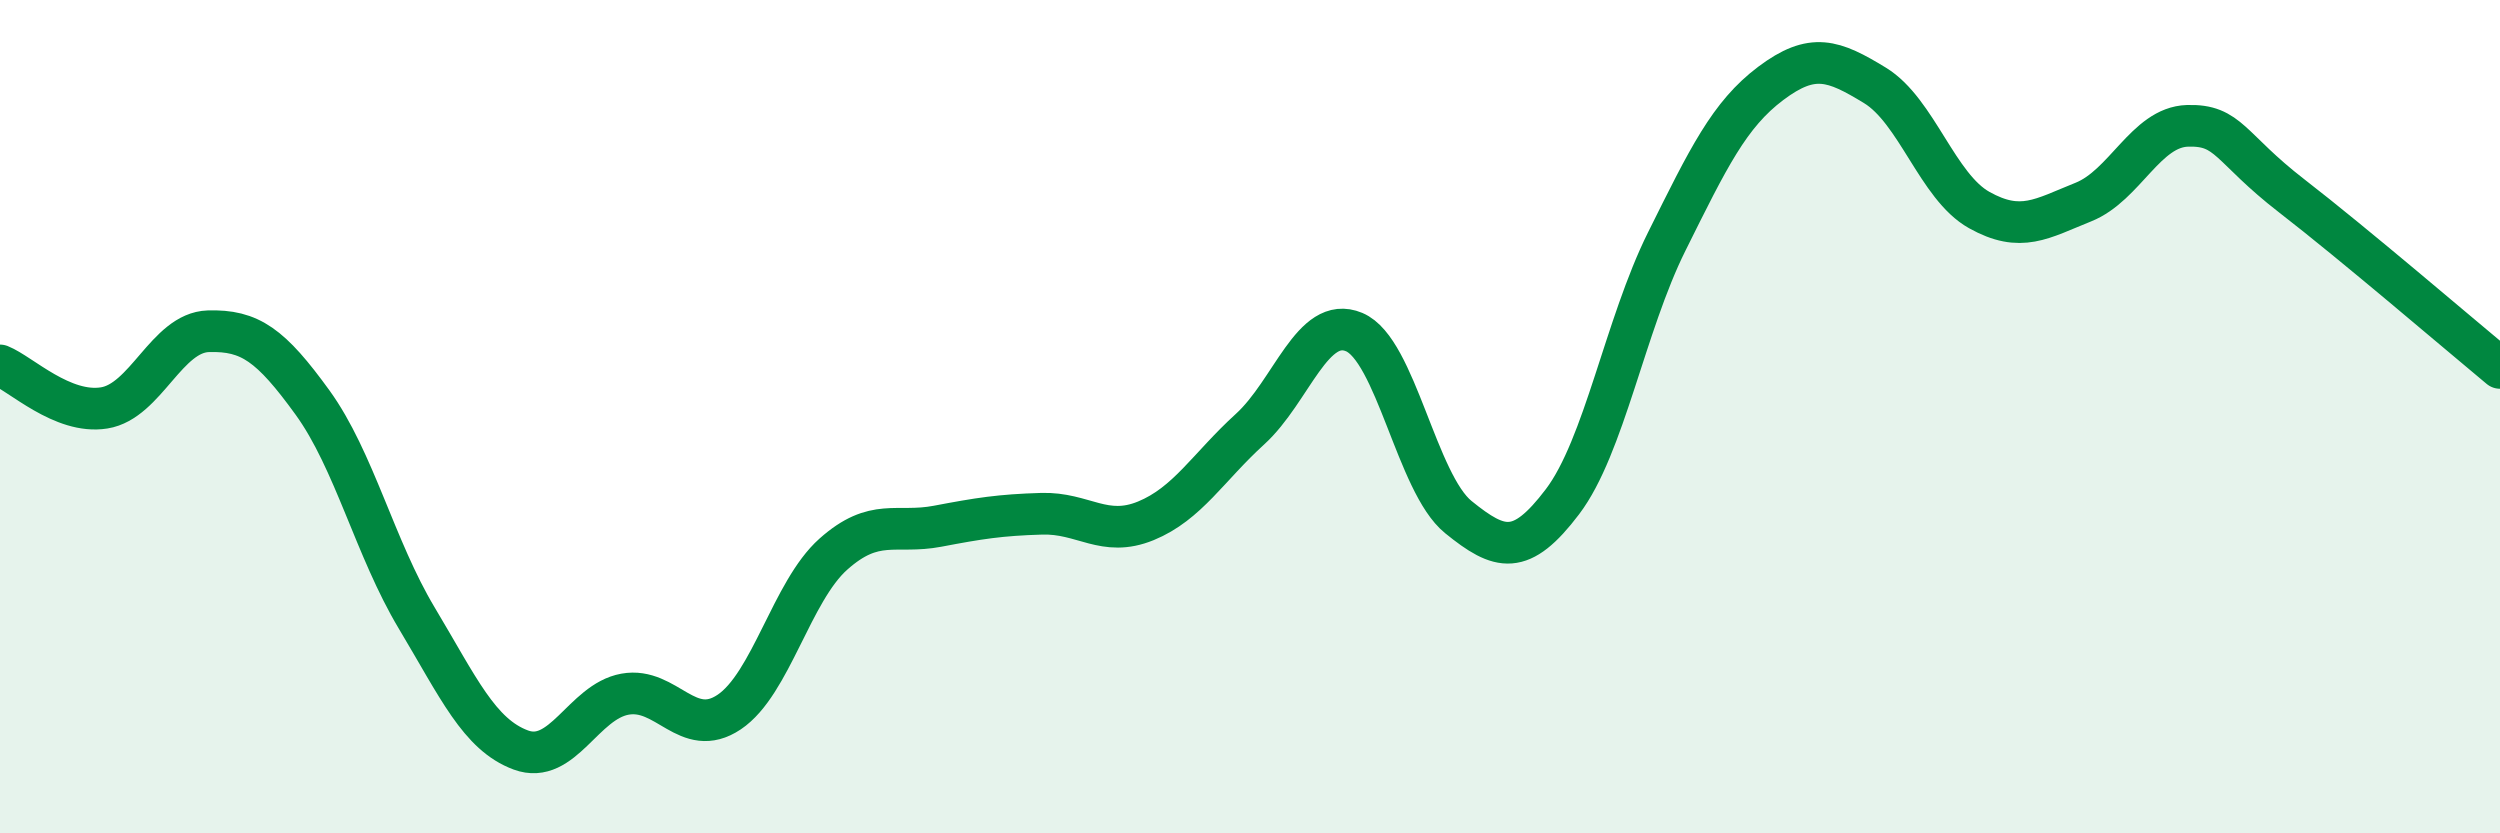
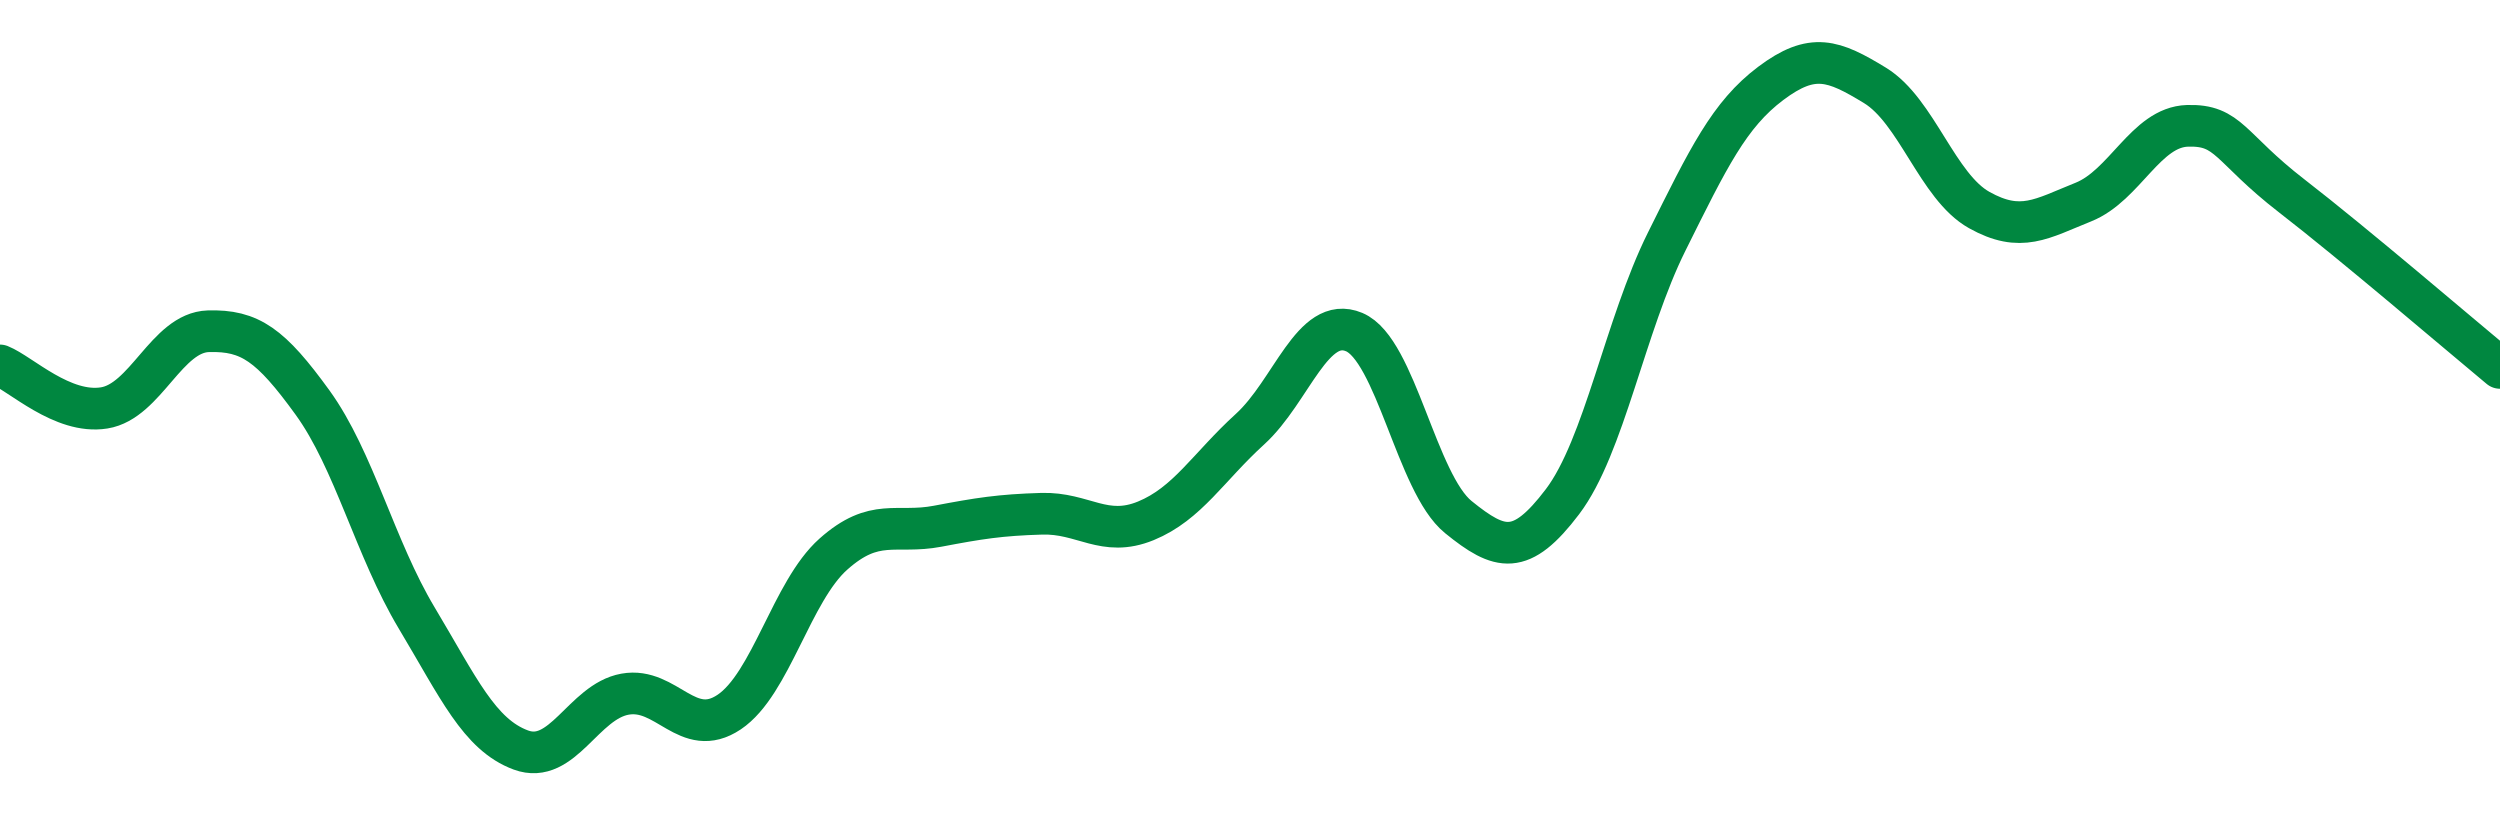
<svg xmlns="http://www.w3.org/2000/svg" width="60" height="20" viewBox="0 0 60 20">
-   <path d="M 0,8.77 C 0.5,8.97 1.5,9.95 2.5,9.79 C 3.5,9.63 4,7.98 5,7.95 C 6,7.92 6.5,8.28 7.5,9.66 C 8.5,11.04 9,13.16 10,14.83 C 11,16.5 11.5,17.63 12.5,18 C 13.5,18.37 14,16.84 15,16.66 C 16,16.48 16.5,17.76 17.5,17.09 C 18.5,16.42 19,14.19 20,13.3 C 21,12.41 21.5,12.82 22.5,12.63 C 23.5,12.44 24,12.36 25,12.33 C 26,12.3 26.5,12.91 27.5,12.5 C 28.5,12.09 29,11.21 30,10.3 C 31,9.39 31.5,7.55 32.5,7.97 C 33.5,8.39 34,11.6 35,12.41 C 36,13.22 36.5,13.36 37.5,12.04 C 38.5,10.72 39,7.81 40,5.8 C 41,3.79 41.5,2.75 42.5,2 C 43.5,1.25 44,1.44 45,2.05 C 46,2.66 46.5,4.48 47.5,5.04 C 48.5,5.6 49,5.25 50,4.85 C 51,4.45 51.5,3.05 52.5,3.02 C 53.5,2.99 53.5,3.54 55,4.7 C 56.5,5.86 59,8 60,8.83L60 20L0 20Z" fill="#008740" opacity="0.1" stroke-linecap="round" stroke-linejoin="round" />
  <path d="M 0,8.77 C 0.5,8.97 1.5,9.95 2.5,9.79 C 3.5,9.63 4,7.98 5,7.95 C 6,7.92 6.5,8.28 7.5,9.66 C 8.5,11.04 9,13.16 10,14.83 C 11,16.5 11.5,17.63 12.5,18 C 13.5,18.37 14,16.84 15,16.66 C 16,16.48 16.5,17.76 17.5,17.09 C 18.5,16.42 19,14.19 20,13.3 C 21,12.41 21.5,12.82 22.5,12.63 C 23.5,12.44 24,12.36 25,12.33 C 26,12.3 26.5,12.91 27.5,12.5 C 28.5,12.09 29,11.21 30,10.3 C 31,9.39 31.5,7.55 32.5,7.97 C 33.5,8.39 34,11.6 35,12.41 C 36,13.22 36.5,13.36 37.5,12.04 C 38.5,10.72 39,7.81 40,5.8 C 41,3.79 41.5,2.75 42.5,2 C 43.5,1.25 44,1.44 45,2.05 C 46,2.66 46.5,4.48 47.5,5.04 C 48.5,5.6 49,5.25 50,4.85 C 51,4.45 51.5,3.05 52.5,3.02 C 53.5,2.99 53.5,3.54 55,4.7 C 56.5,5.86 59,8 60,8.83" stroke="#008740" stroke-width="1" fill="none" stroke-linecap="round" stroke-linejoin="round" />
</svg>